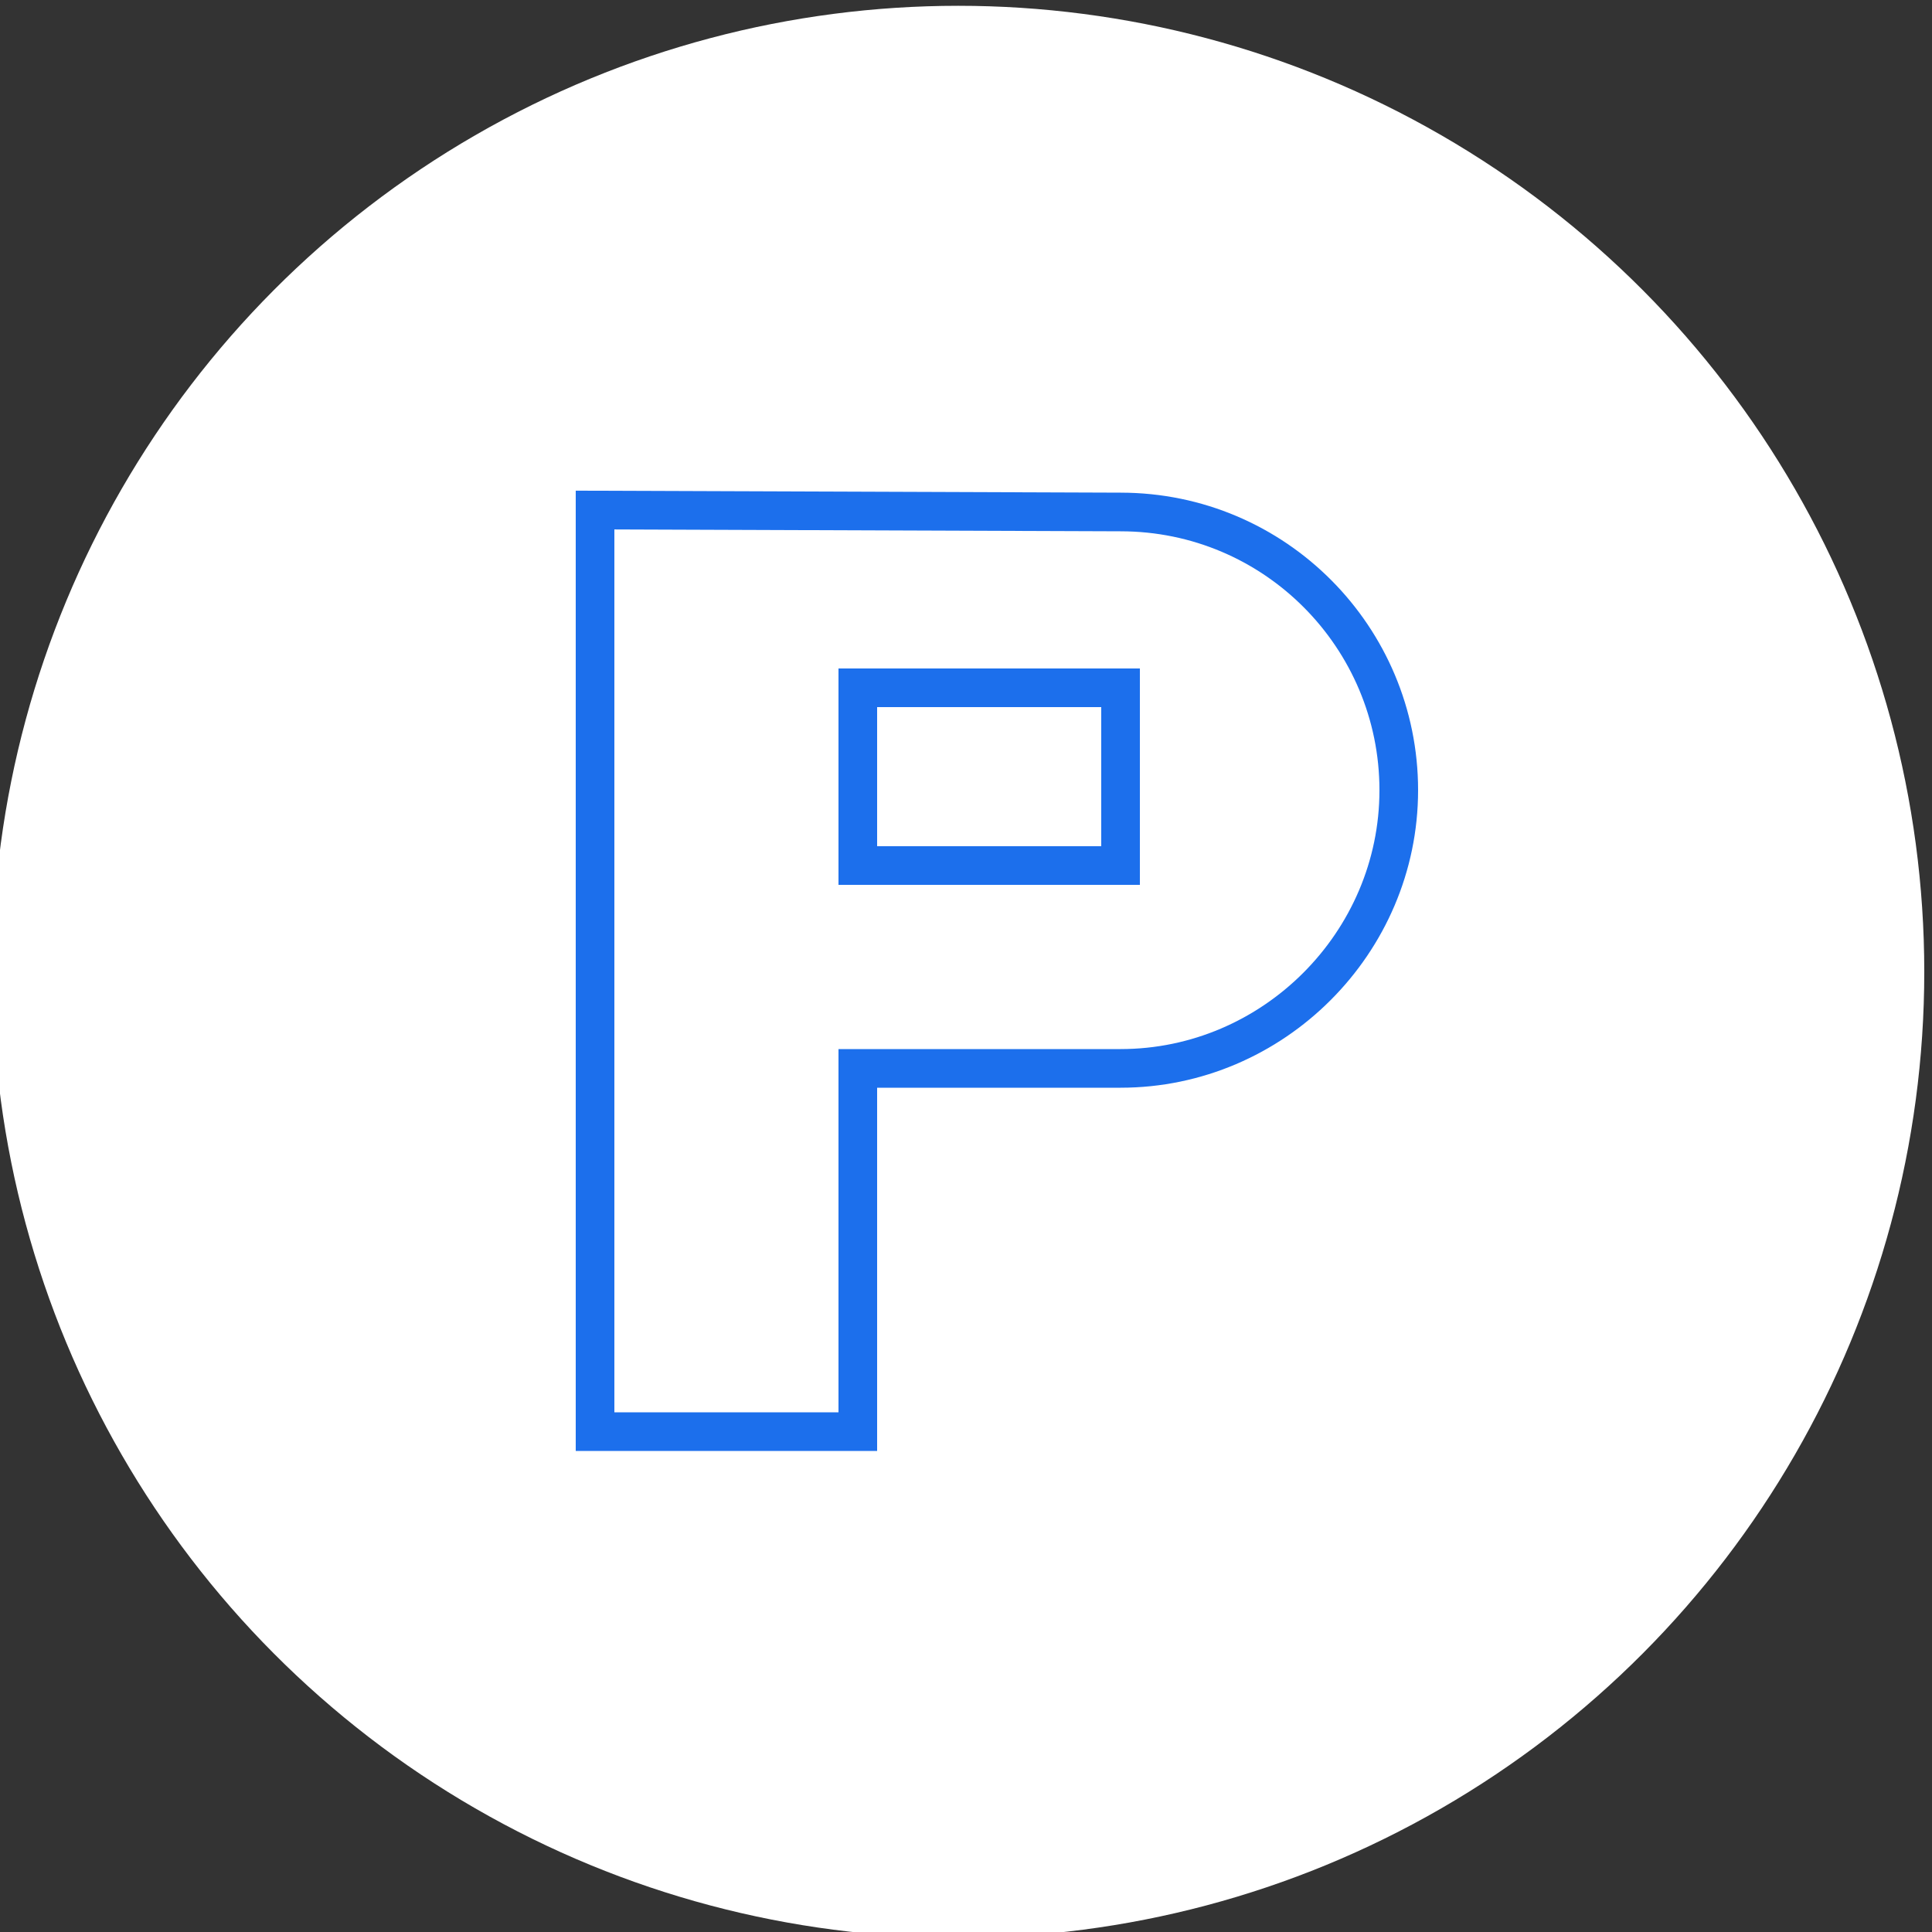
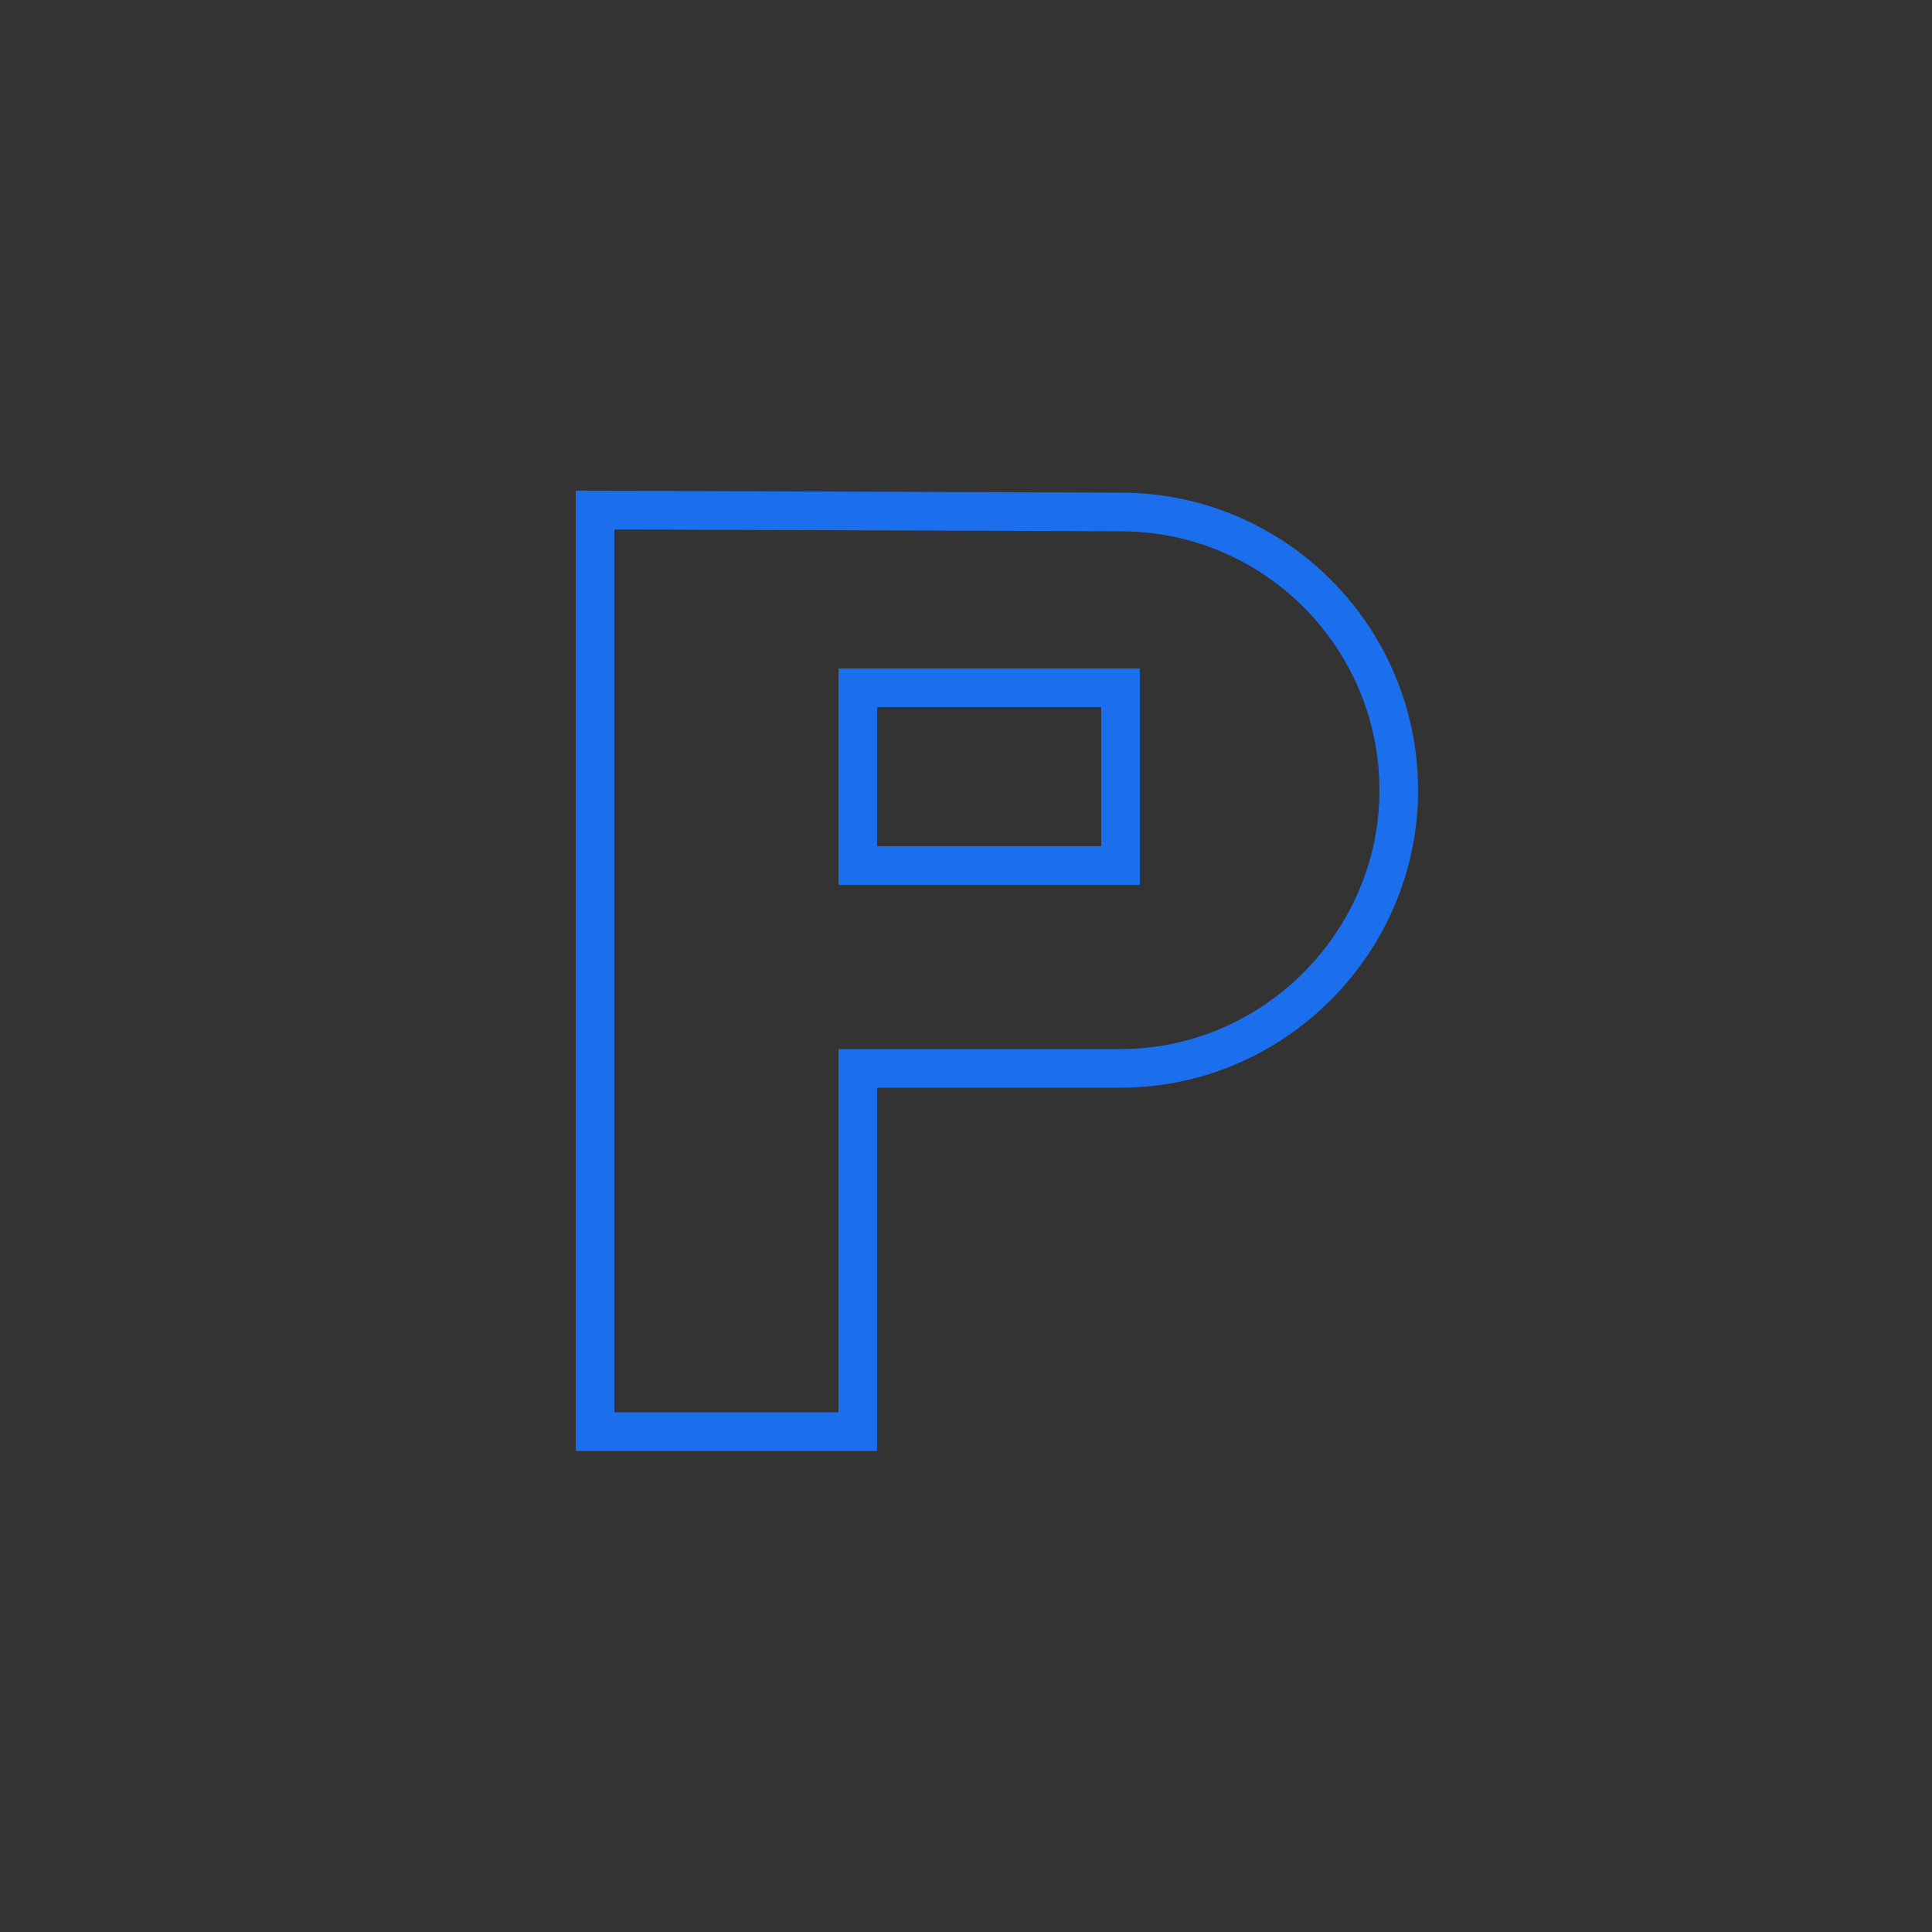
<svg xmlns="http://www.w3.org/2000/svg" viewBox="1950 2450 100 100" width="100" height="100" data-guides="{&quot;vertical&quot;:[],&quot;horizontal&quot;:[]}">
  <rect x="1950" y="2450" width="100" height="100" fill="#333333" stroke="none" />
-   <ellipse color="rgb(51, 51, 51)" fill="#ffffff" font-size-adjust="none" class="st0" cx="1999.6" cy="2500.3" r="50" id="tSvg6f0c7590c" title="Ellipse 3" fill-opacity="1" stroke="none" stroke-opacity="1" rx="50" ry="50" style="transform: rotate(0deg); transform-origin: 1999.6px 2500.3px;" />
  <path fill="none" stroke="#1c6fec" fill-opacity="1" stroke-width="2" stroke-opacity="1" color="rgb(51, 51, 51)" font-size-adjust="none" stroke-miterlimit="10" class="st1" id="tSvg25d872cabe" title="Path 3" d="M 2008 2476.5 C 2016 2476.5 2022.4 2483 2022.4 2490.9C 2022.4 2498.8 2015.9 2505.3 2008 2505.3C 2003.467 2505.3 1998.933 2505.3 1994.4 2505.3C 1994.4 2511.567 1994.4 2517.833 1994.4 2524.1C 1989.867 2524.1 1985.333 2524.1 1980.8 2524.1C 1980.8 2508.2 1980.8 2492.3 1980.8 2476.4C 1989.867 2476.433 1998.933 2476.467 2008 2476.5Z" />
  <path fill="none" stroke="#1c6fec" fill-opacity="1" stroke-width="2" stroke-opacity="1" color="rgb(51, 51, 51)" font-size-adjust="none" stroke-miterlimit="10" x="44.4" y="35.6" class="st1" width="13.6" height="9.2" id="tSvg9aae081edb" title="Rectangle 1" d="M 1994.4 2485.6 C 1998.933 2485.6 2003.467 2485.6 2008 2485.6C 2008 2488.667 2008 2491.733 2008 2494.8C 2003.467 2494.8 1998.933 2494.8 1994.4 2494.8C 1994.4 2491.733 1994.4 2488.667 1994.4 2485.6Z" />
  <defs />
</svg>